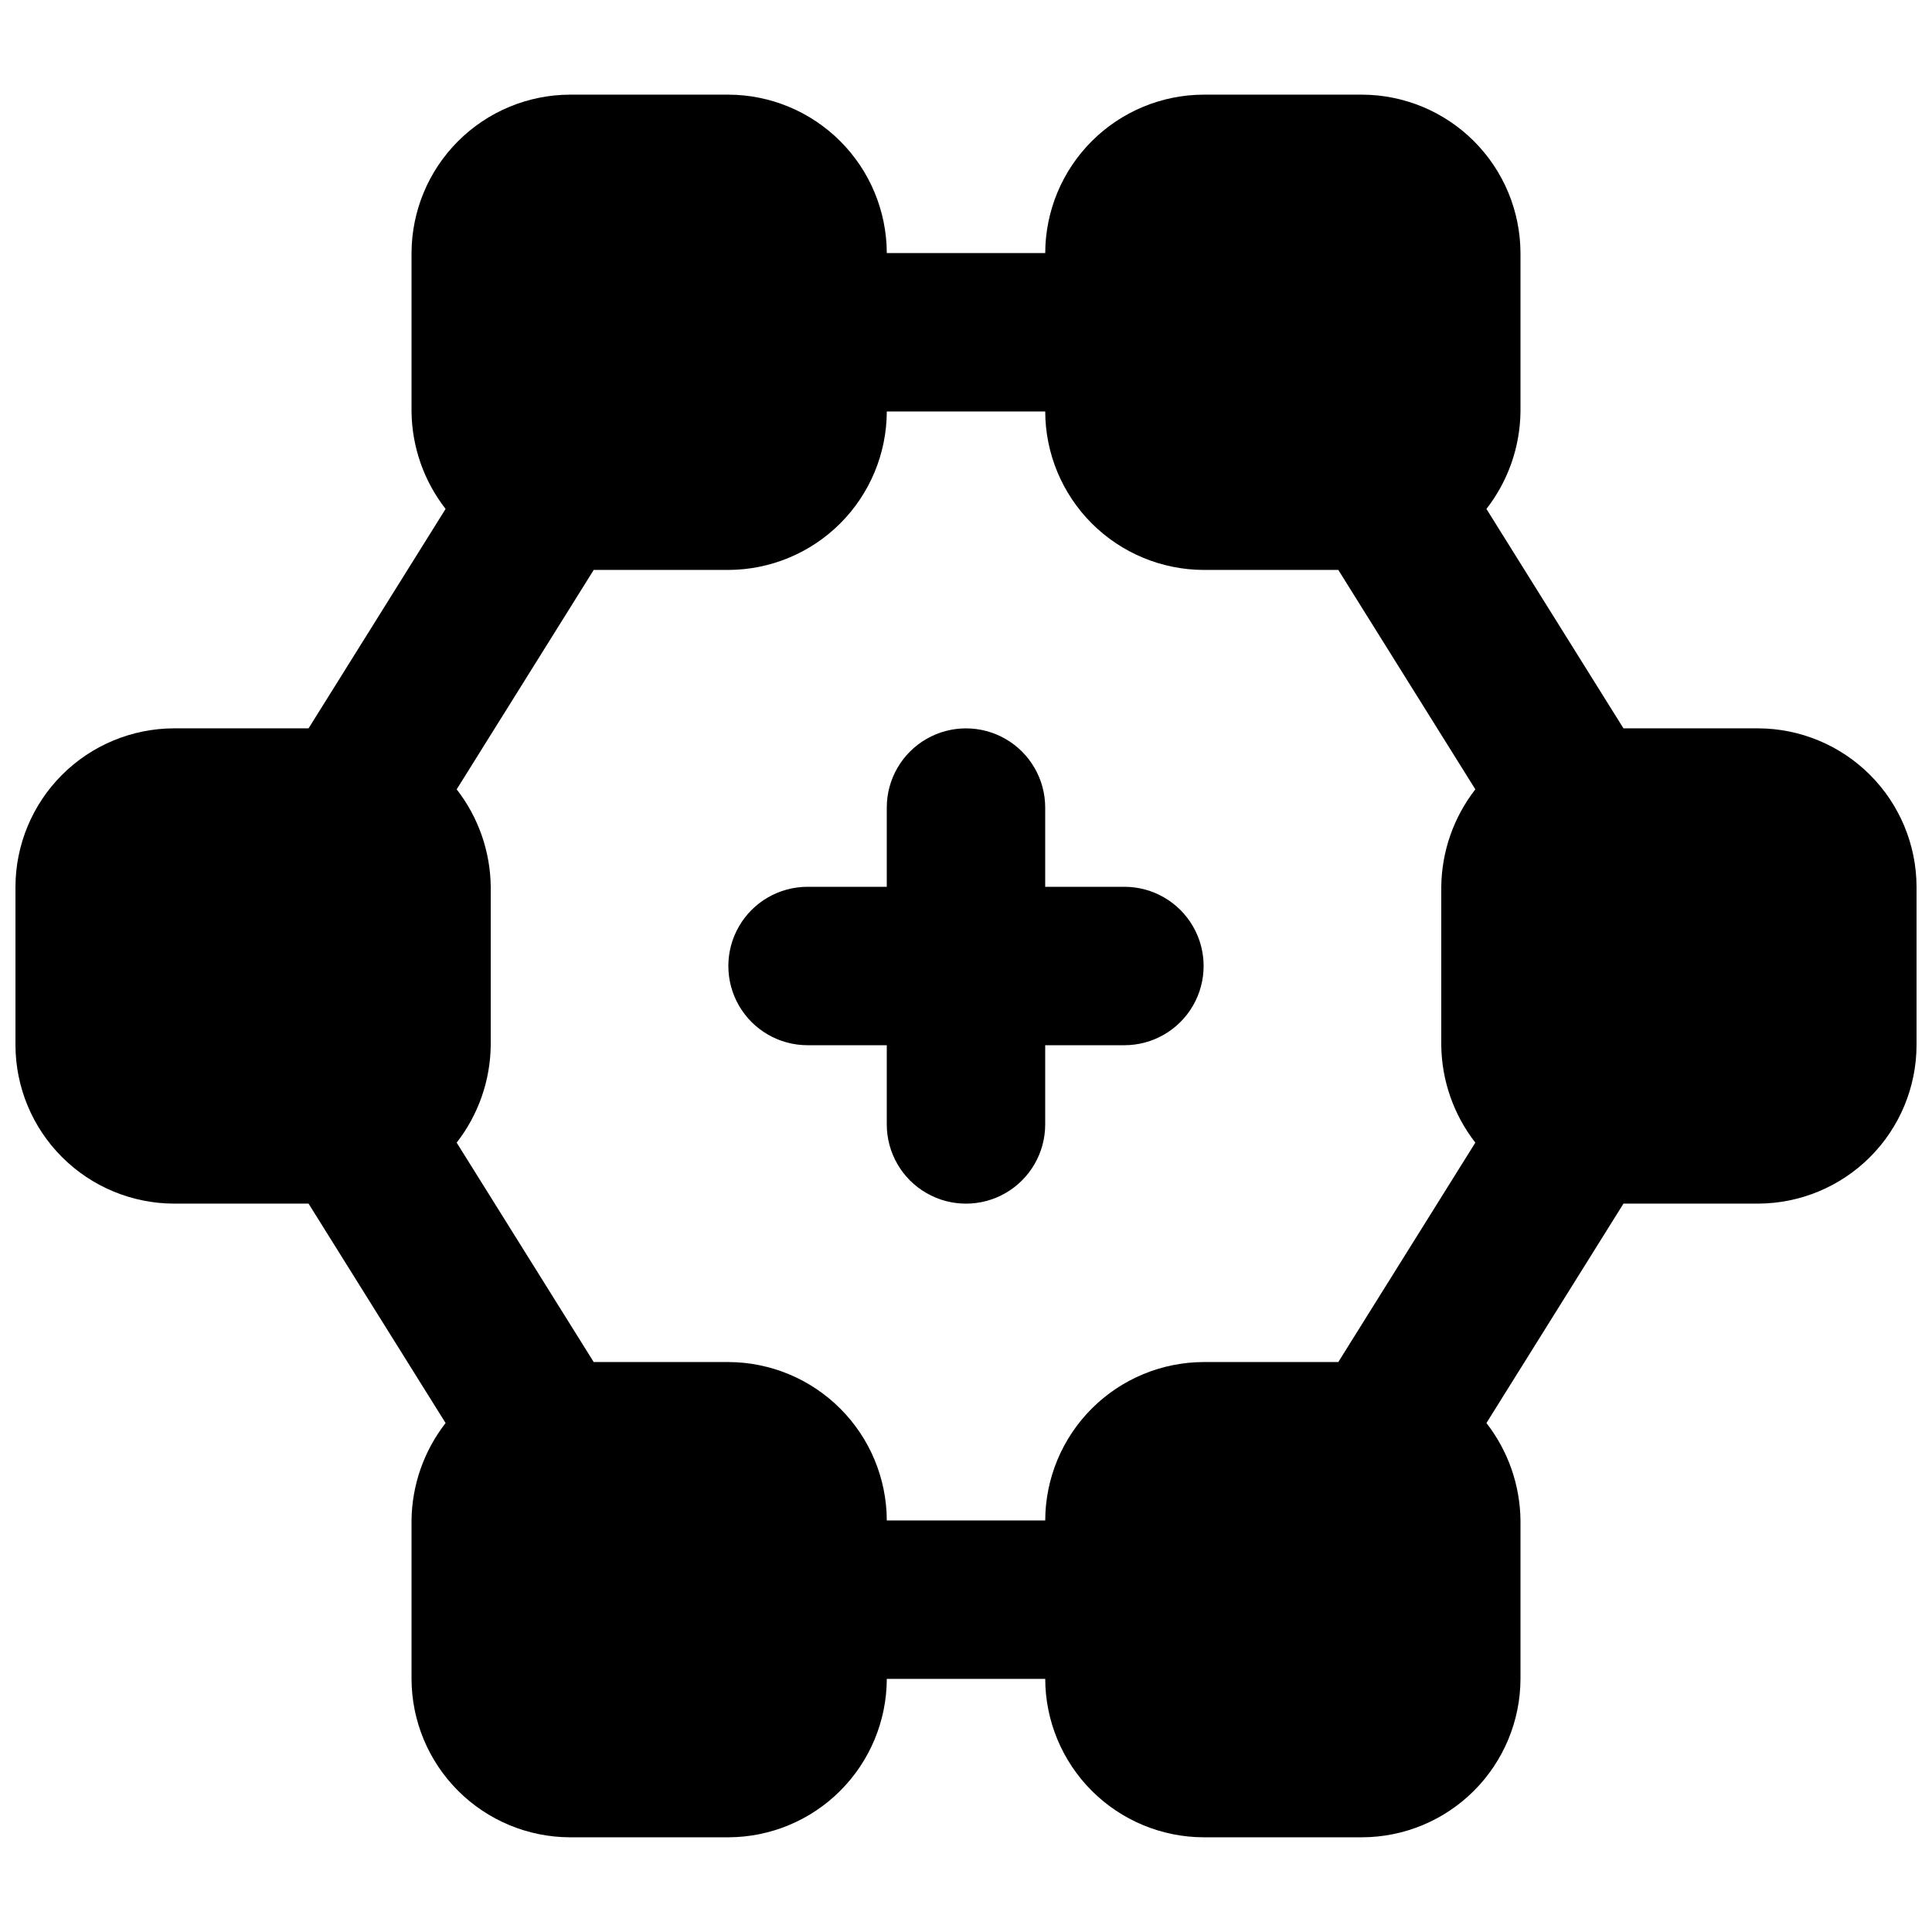
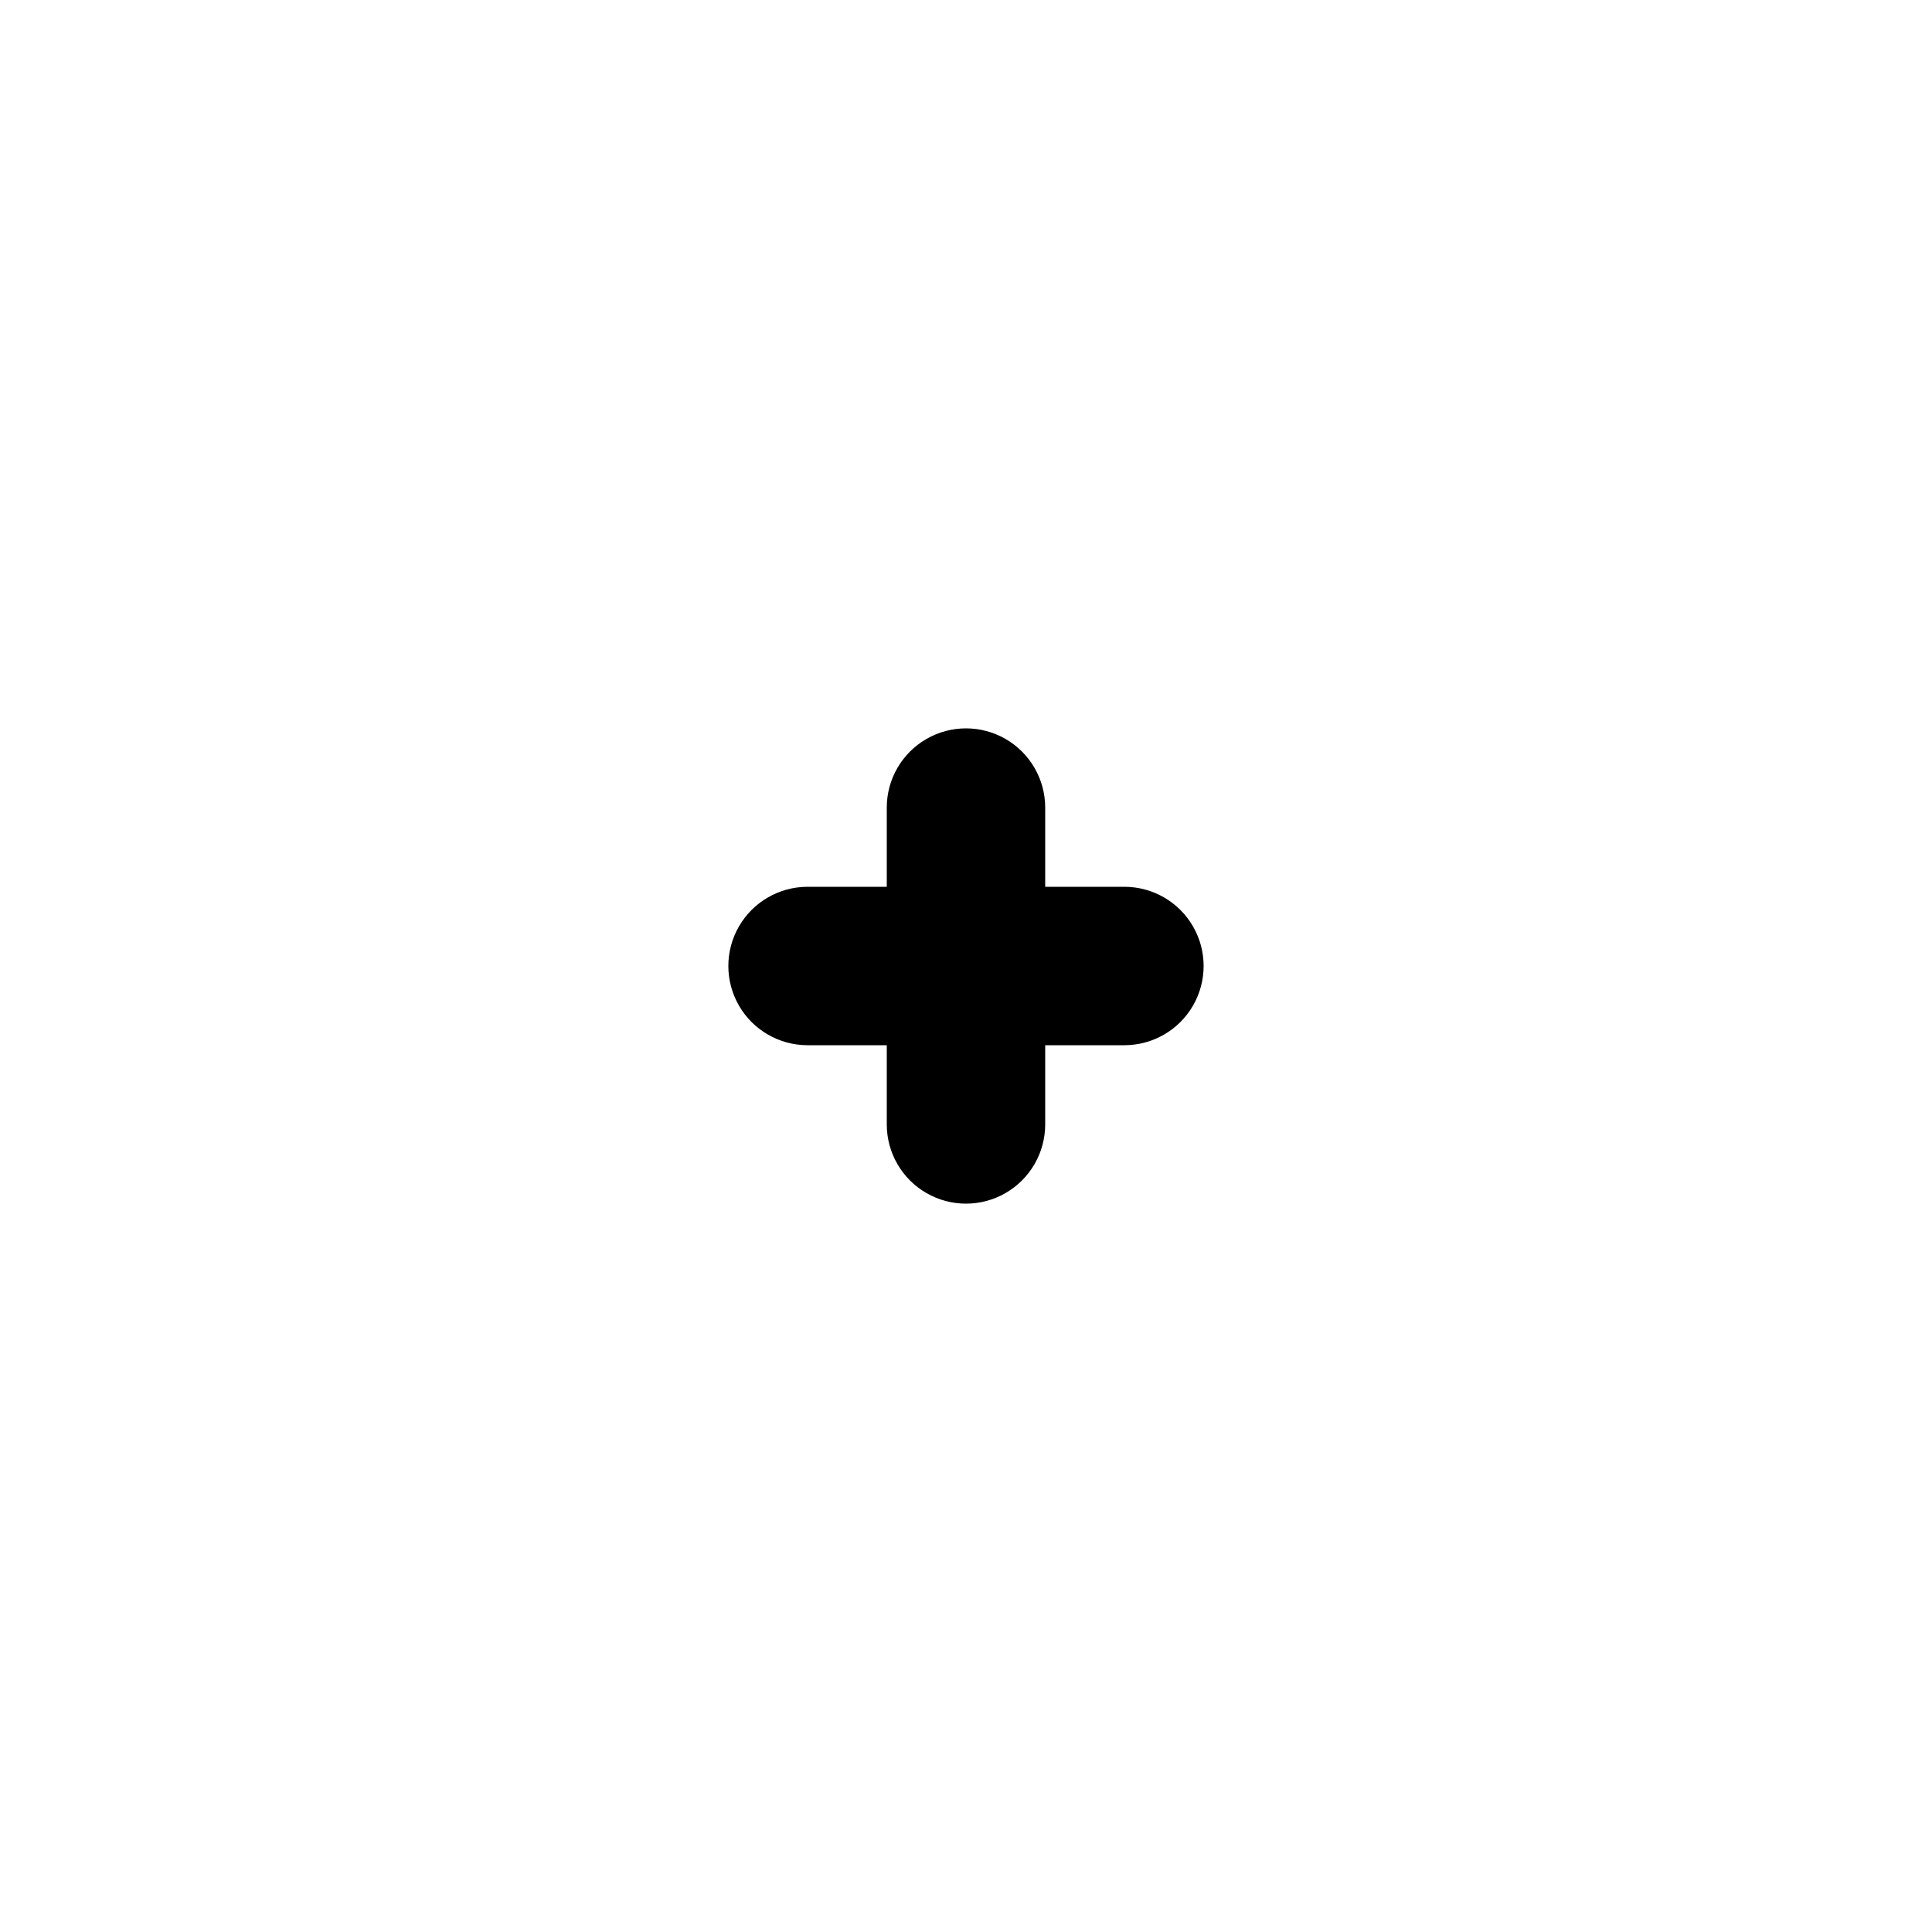
<svg xmlns="http://www.w3.org/2000/svg" width="800px" height="800px" version="1.1" viewBox="144 144 512 512">
  <defs>
    <clipPath id="a">
      <path d="m148.09 169h503.81v462h-503.81z" />
    </clipPath>
  </defs>
  <g clip-path="url(#a)">
-     <path d="m609.92 337.02h-35.684l-36.316-58.148c5.75-7.387 8.922-16.457 9.023-25.82v-41.984c-0.031-11.125-4.465-21.785-12.332-29.652-7.867-7.867-18.527-12.301-29.652-12.332h-41.98c-11.125 0.031-21.785 4.465-29.652 12.332-7.867 7.867-12.301 18.527-12.332 29.652h-41.984c-0.035-11.125-4.469-21.785-12.336-29.652-7.863-7.867-18.523-12.301-29.648-12.332h-41.984c-11.125 0.031-21.785 4.465-29.652 12.332-7.867 7.867-12.301 18.527-12.332 29.652v41.984c0.102 9.363 3.273 18.434 9.027 25.82l-36.316 58.148h-35.688c-11.125 0.031-21.785 4.465-29.652 12.332-7.867 7.867-12.301 18.527-12.332 29.652v41.984c0.031 11.125 4.465 21.781 12.332 29.648 7.867 7.867 18.527 12.301 29.652 12.336h35.688l36.316 58.148v-0.004c-5.754 7.391-8.926 16.461-9.027 25.82v41.984c0.031 11.125 4.465 21.785 12.332 29.652 7.867 7.867 18.527 12.301 29.652 12.332h41.984c11.125-0.031 21.785-4.465 29.648-12.332 7.867-7.867 12.301-18.527 12.336-29.652h41.984c0.031 11.125 4.465 21.785 12.332 29.652 7.867 7.867 18.527 12.301 29.652 12.332h41.984-0.004c11.125-0.031 21.785-4.465 29.652-12.332s12.301-18.527 12.332-29.652v-41.984c-0.102-9.359-3.273-18.43-9.023-25.82l36.316-58.145h35.684c11.125-0.035 21.785-4.469 29.652-12.336 7.867-7.867 12.301-18.523 12.332-29.648v-41.984c-0.031-11.125-4.465-21.785-12.332-29.652-7.867-7.867-18.527-12.301-29.652-12.332zm-74.941 109.79-36.316 58.145h-35.684c-11.125 0.035-21.785 4.469-29.652 12.336-7.867 7.867-12.301 18.523-12.332 29.648h-41.984c-0.035-11.125-4.469-21.781-12.336-29.648-7.863-7.867-18.523-12.301-29.648-12.336h-35.688l-36.316-58.145c5.754-7.391 8.922-16.461 9.027-25.82v-41.984c-0.105-9.363-3.273-18.434-9.027-25.82l36.316-58.148h35.688c11.125-0.035 21.785-4.469 29.648-12.332 7.867-7.867 12.301-18.527 12.336-29.652h41.984c0.031 11.125 4.465 21.785 12.332 29.652 7.867 7.863 18.527 12.297 29.652 12.332h35.688l36.316 58.148h-0.004c-5.75 7.387-8.922 16.457-9.027 25.82v41.984c0.105 9.359 3.277 18.43 9.027 25.82z" />
-   </g>
+     </g>
  <path d="m441.98 379.01h-20.992v-20.992c0-7.5-4.004-14.43-10.496-18.18-6.496-3.75-14.5-3.75-20.992 0-6.496 3.75-10.496 10.68-10.496 18.18v20.992h-20.992c-7.5 0-14.43 4-18.18 10.496-3.75 6.492-3.75 14.496 0 20.992 3.75 6.492 10.68 10.496 18.18 10.496h20.992v20.992c0 7.496 4 14.43 10.496 18.18 6.492 3.75 14.496 3.75 20.992 0 6.492-3.75 10.496-10.684 10.496-18.18v-20.992h20.992c7.496 0 14.43-4.004 18.18-10.496 3.75-6.496 3.75-14.5 0-20.992-3.75-6.496-10.684-10.496-18.18-10.496z" />
</svg>